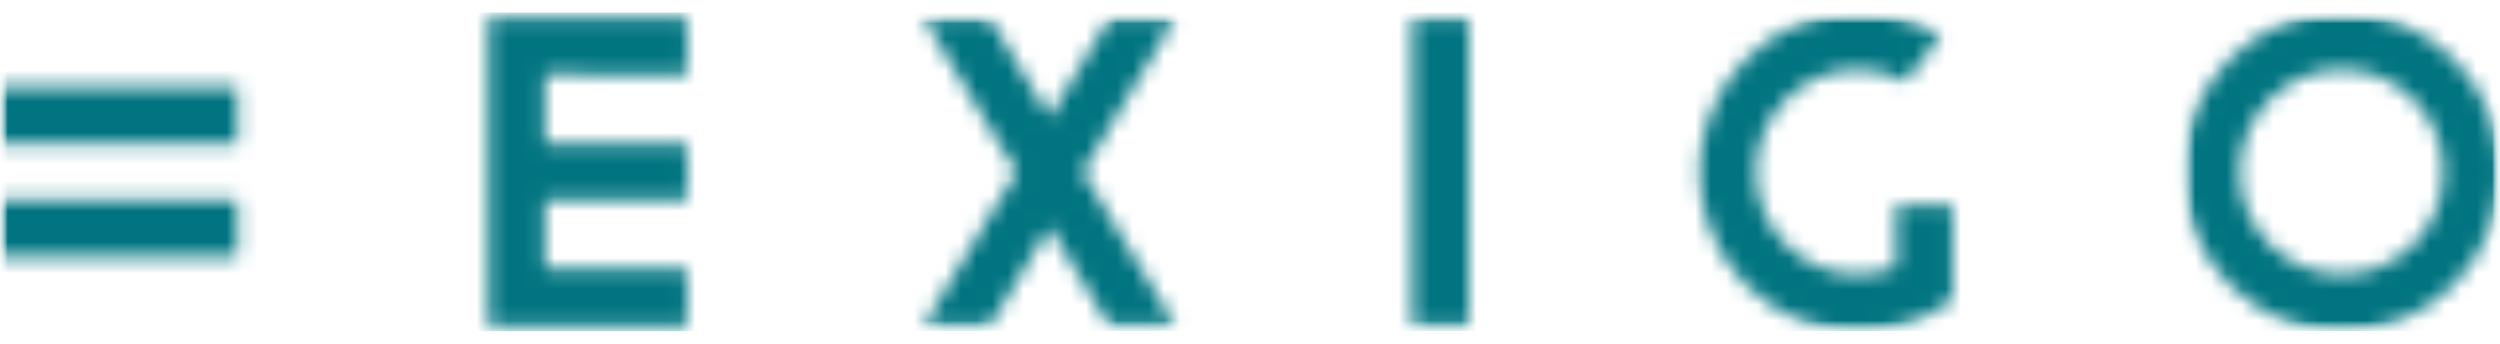
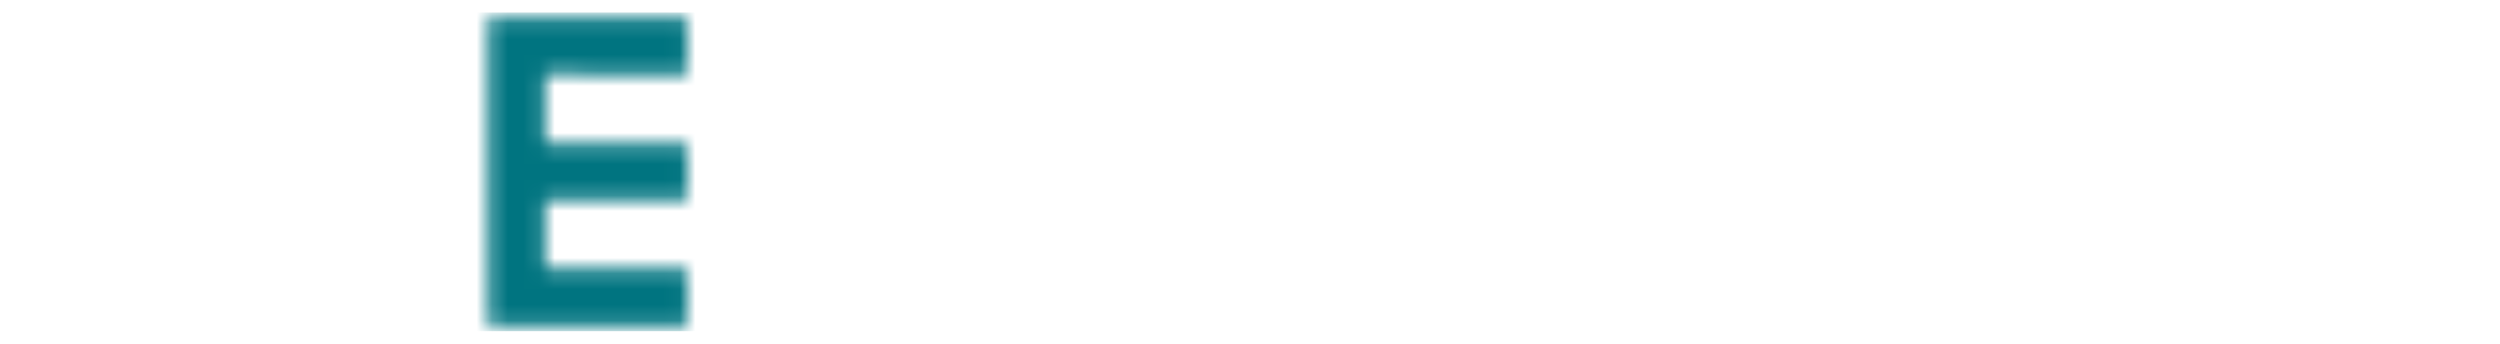
<svg xmlns="http://www.w3.org/2000/svg" width="160" height="22" viewBox="0 0 160 22" fill="none">
  <g clip-path="url(#clip0_607_79525)">
    <mask id="mask0_607_79525" style="mask-type:luminance" maskUnits="userSpaceOnUse" x="139" y="0" width="22" height="22">
      <path d="M139.727 21.213H160.003V0.787H139.727V21.213Z" fill="white" />
    </mask>
    <g mask="url(#mask0_607_79525)">
      <mask id="mask1_607_79525" style="mask-type:luminance" maskUnits="userSpaceOnUse" x="138" y="-1" width="22" height="24">
-         <path d="M138.75 -0.471H160V22.194H138.75V-0.471Z" fill="white" />
-       </mask>
+         </mask>
      <g mask="url(#mask1_607_79525)">
        <mask id="mask2_607_79525" style="mask-type:luminance" maskUnits="userSpaceOnUse" x="139" y="0" width="22" height="22">
          <path d="M156.384 11.004C156.382 12.745 155.694 14.414 154.472 15.645C153.249 16.876 151.592 17.568 149.864 17.57C148.136 17.568 146.479 16.876 145.256 15.645C144.034 14.414 143.346 12.745 143.344 11.004C143.346 9.262 144.034 7.593 145.256 6.362C146.478 5.13 148.135 4.437 149.864 4.435C151.593 4.437 153.25 5.13 154.472 6.362C155.695 7.593 156.382 9.262 156.384 11.004ZM149.864 0.791C147.176 0.794 144.599 1.872 142.699 3.786C140.798 5.701 139.729 8.297 139.727 11.005C139.73 13.713 140.799 16.308 142.699 18.223C144.599 20.137 147.176 21.215 149.864 21.218C152.552 21.215 155.129 20.137 157.03 18.223C158.93 16.308 159.999 13.713 160.003 11.005C160 8.297 158.931 5.701 157.03 3.786C155.129 1.872 152.552 0.794 149.864 0.791Z" fill="white" />
        </mask>
        <g mask="url(#mask2_607_79525)">
          <mask id="mask3_607_79525" style="mask-type:luminance" maskUnits="userSpaceOnUse" x="139" y="0" width="22" height="22">
            <path d="M139.113 21.907H160.076V0.791H139.113V21.907Z" fill="white" />
          </mask>
          <g mask="url(#mask3_607_79525)">
            <path d="M134.961 -4.006H164.766V26.018H134.961V-4.006Z" fill="#007480" />
          </g>
        </g>
      </g>
    </g>
    <mask id="mask4_607_79525" style="mask-type:luminance" maskUnits="userSpaceOnUse" x="31" y="1" width="13" height="20">
      <path d="M43.974 4.771V1.127H31.25V20.866H43.974V17.222H34.875V12.815H43.979V9.171H34.875V4.765L43.974 4.771Z" fill="white" />
    </mask>
    <g mask="url(#mask4_607_79525)">
      <path d="M26.484 -3.67H48.734V25.668H26.484V-3.67Z" fill="#007480" />
    </g>
    <mask id="mask5_607_79525" style="mask-type:luminance" maskUnits="userSpaceOnUse" x="0" y="0" width="160" height="22">
-       <path d="M0 21.213H160V0.787H0V21.213Z" fill="white" />
-     </mask>
+       </mask>
    <g mask="url(#mask5_607_79525)">
      <mask id="mask6_607_79525" style="mask-type:luminance" maskUnits="userSpaceOnUse" x="0" y="-1" width="127" height="24">
-         <path d="M0 -0.471H126.25V22.194H0V-0.471Z" fill="white" />
-       </mask>
+         </mask>
      <g mask="url(#mask6_607_79525)">
        <mask id="mask7_607_79525" style="mask-type:luminance" maskUnits="userSpaceOnUse" x="90" y="1" width="4" height="20">
          <path d="M90.379 20.868H93.995V1.131H90.379V20.868Z" fill="white" />
        </mask>
        <g mask="url(#mask7_607_79525)">
          <path d="M85.613 -3.67H98.757V25.668H85.613V-3.67Z" fill="#007480" />
        </g>
        <mask id="mask8_607_79525" style="mask-type:luminance" maskUnits="userSpaceOnUse" x="0" y="5" width="16" height="5">
-           <path d="M0 9.212H15.2V5.568H0V9.212Z" fill="white" />
-         </mask>
+           </mask>
        <g mask="url(#mask8_607_79525)">
          <path d="M-4.766 0.771H19.963V14.014H-4.766V0.771Z" fill="#007480" />
        </g>
        <mask id="mask9_607_79525" style="mask-type:luminance" maskUnits="userSpaceOnUse" x="0" y="12" width="16" height="5">
          <path d="M0 16.428H15.2V12.787H0V16.428Z" fill="white" />
        </mask>
        <g mask="url(#mask9_607_79525)">
          <path d="M-4.766 7.99H19.963V21.229H-4.766V7.99Z" fill="#007480" />
        </g>
        <mask id="mask10_607_79525" style="mask-type:luminance" maskUnits="userSpaceOnUse" x="59" y="1" width="17" height="20">
          <path d="M69.287 11.009L75.217 1.127H71.022L67.171 7.504L63.317 1.129H59.086L65.048 11.002L59.103 20.867H63.337L67.166 14.51L71.005 20.867H75.238L69.287 11.009Z" fill="white" />
        </mask>
        <g mask="url(#mask10_607_79525)">
          <mask id="mask11_607_79525" style="mask-type:luminance" maskUnits="userSpaceOnUse" x="0" y="0" width="161" height="22">
            <path d="M0 21.907H160.074V0.791H0V21.907Z" fill="white" />
          </mask>
          <g mask="url(#mask11_607_79525)">
            <path d="M54.324 -3.666H80.005V25.672H54.324V-3.666Z" fill="#007480" />
          </g>
        </g>
        <mask id="mask12_607_79525" style="mask-type:luminance" maskUnits="userSpaceOnUse" x="108" y="0" width="17" height="22">
          <path d="M121.345 13.154V17.088C120.567 17.408 119.734 17.572 118.893 17.571C117.165 17.569 115.508 16.877 114.286 15.646C113.064 14.415 112.376 12.746 112.374 11.005C112.376 9.264 113.063 7.594 114.285 6.363C115.507 5.131 117.164 4.439 118.893 4.436C119.967 4.436 121.025 4.704 121.97 5.217L124.204 2.302C122.61 1.312 120.773 0.788 118.899 0.791C116.211 0.794 113.634 1.872 111.734 3.786C109.833 5.701 108.764 8.297 108.762 11.005C108.765 13.712 109.834 16.308 111.734 18.222C113.635 20.137 116.211 21.214 118.899 21.217C121.087 21.216 123.215 20.499 124.963 19.174V13.149L121.345 13.154Z" fill="white" />
        </mask>
        <g mask="url(#mask12_607_79525)">
          <mask id="mask13_607_79525" style="mask-type:luminance" maskUnits="userSpaceOnUse" x="0" y="0" width="161" height="22">
            <path d="M0 21.907H160.074V0.791H0V21.907Z" fill="white" />
          </mask>
          <g mask="url(#mask13_607_79525)">
            <path d="M103.992 -4.006H129.727V26.017H103.992V-4.006Z" fill="#007480" />
          </g>
        </g>
      </g>
    </g>
  </g>
  <defs>
    <clipPath id="clip0_607_79525">
      <rect width="160" height="20.425" fill="white" transform="translate(0 0.787)" />
    </clipPath>
  </defs>
</svg>